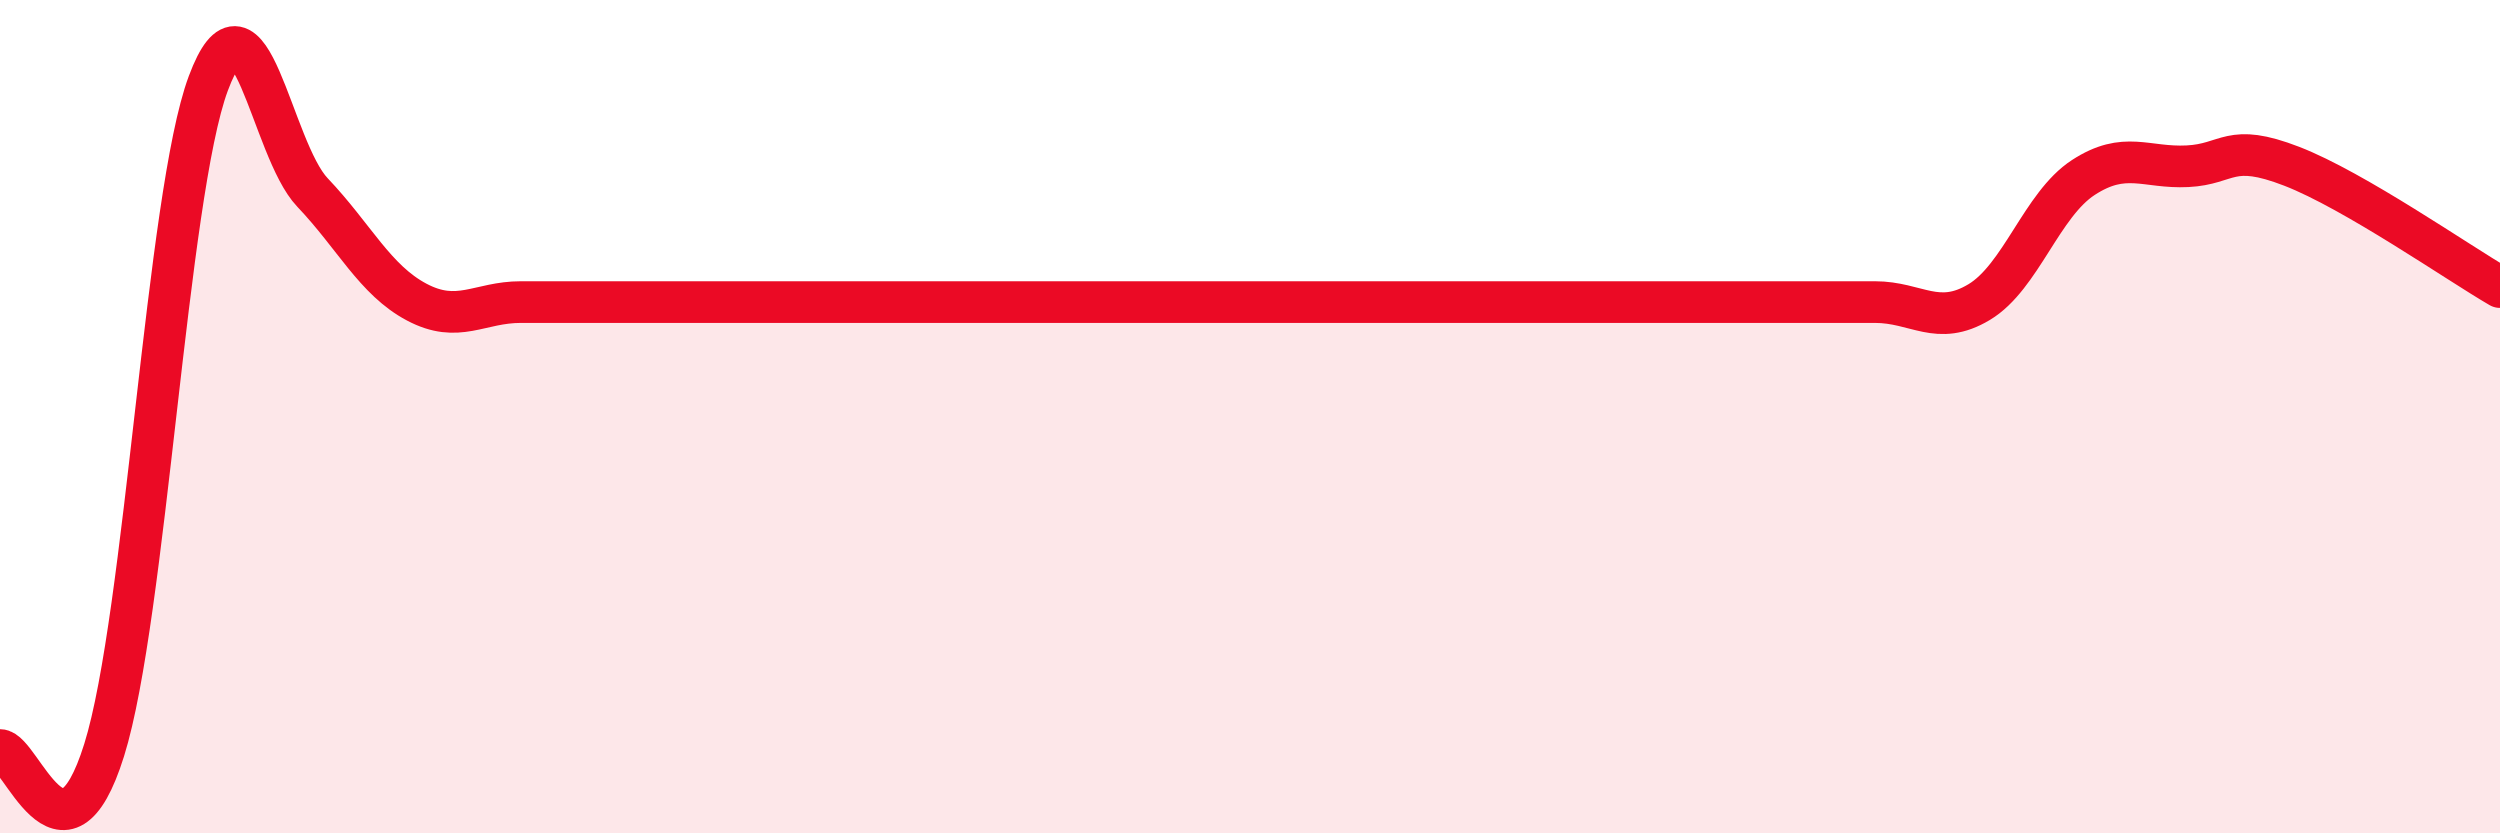
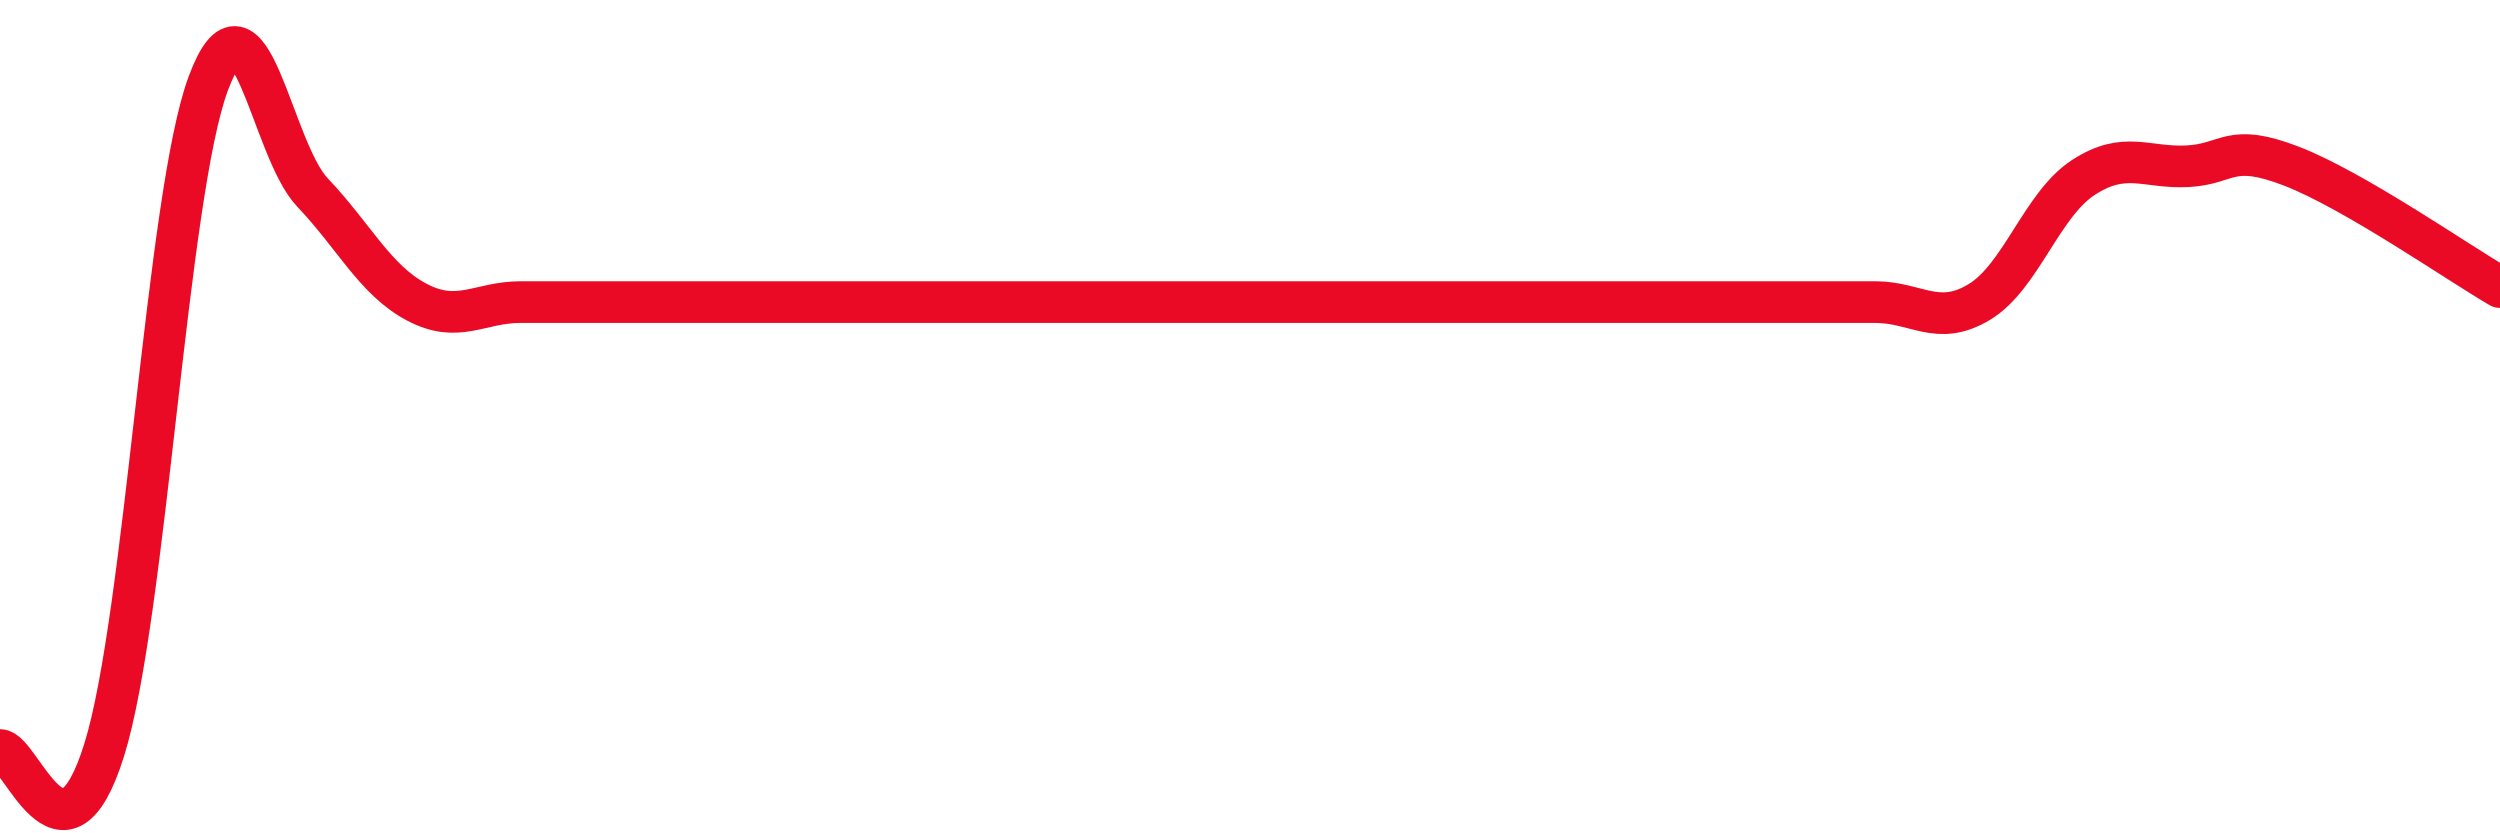
<svg xmlns="http://www.w3.org/2000/svg" width="60" height="20" viewBox="0 0 60 20">
-   <path d="M 0,18 C 0.5,18 1.5,21.2 2.5,18 C 3.5,14.8 4,4.68 5,2 C 6,-0.68 6.5,3.57 7.5,4.62 C 8.5,5.67 9,6.72 10,7.25 C 11,7.78 11.5,7.25 12.5,7.25 C 13.5,7.25 14,7.25 15,7.25 C 16,7.25 16.5,7.25 17.5,7.25 C 18.5,7.25 19,7.25 20,7.25 C 21,7.25 21.5,7.25 22.5,7.25 C 23.5,7.25 24,7.25 25,7.25 C 26,7.25 26.5,7.25 27.5,7.25 C 28.5,7.25 29,7.25 30,7.25 C 31,7.25 31.5,7.25 32.5,7.25 C 33.5,7.25 34,7.25 35,7.25 C 36,7.25 36.5,7.25 37.5,7.25 C 38.5,7.25 39,7.25 40,7.25 C 41,7.25 41.5,7.25 42.5,7.25 C 43.5,7.25 44,7.25 45,7.25 C 46,7.25 46.5,7.85 47.5,7.25 C 48.5,6.65 49,4.91 50,4.26 C 51,3.61 51.5,4.04 52.5,3.99 C 53.5,3.94 53.5,3.41 55,3.99 C 56.5,4.57 59,6.31 60,6.89L60 20L0 20Z" fill="#EB0A25" opacity="0.1" stroke-linecap="round" stroke-linejoin="round" />
  <path d="M 0,18 C 0.5,18 1.5,21.2 2.5,18 C 3.5,14.8 4,4.68 5,2 C 6,-0.68 6.5,3.57 7.5,4.62 C 8.5,5.67 9,6.72 10,7.25 C 11,7.78 11.5,7.25 12.5,7.25 C 13.5,7.25 14,7.25 15,7.25 C 16,7.25 16.5,7.25 17.5,7.25 C 18.5,7.25 19,7.25 20,7.25 C 21,7.25 21.5,7.25 22.5,7.25 C 23.5,7.25 24,7.25 25,7.25 C 26,7.25 26.5,7.25 27.5,7.25 C 28.5,7.25 29,7.25 30,7.25 C 31,7.25 31.5,7.25 32.5,7.25 C 33.5,7.25 34,7.25 35,7.25 C 36,7.25 36.5,7.25 37.5,7.25 C 38.5,7.25 39,7.25 40,7.25 C 41,7.25 41.5,7.25 42.5,7.25 C 43.5,7.25 44,7.25 45,7.25 C 46,7.25 46.5,7.85 47.5,7.25 C 48.5,6.65 49,4.91 50,4.26 C 51,3.61 51.5,4.04 52.5,3.99 C 53.5,3.94 53.5,3.41 55,3.99 C 56.5,4.57 59,6.31 60,6.89" stroke="#EB0A25" stroke-width="1" fill="none" stroke-linecap="round" stroke-linejoin="round" />
</svg>